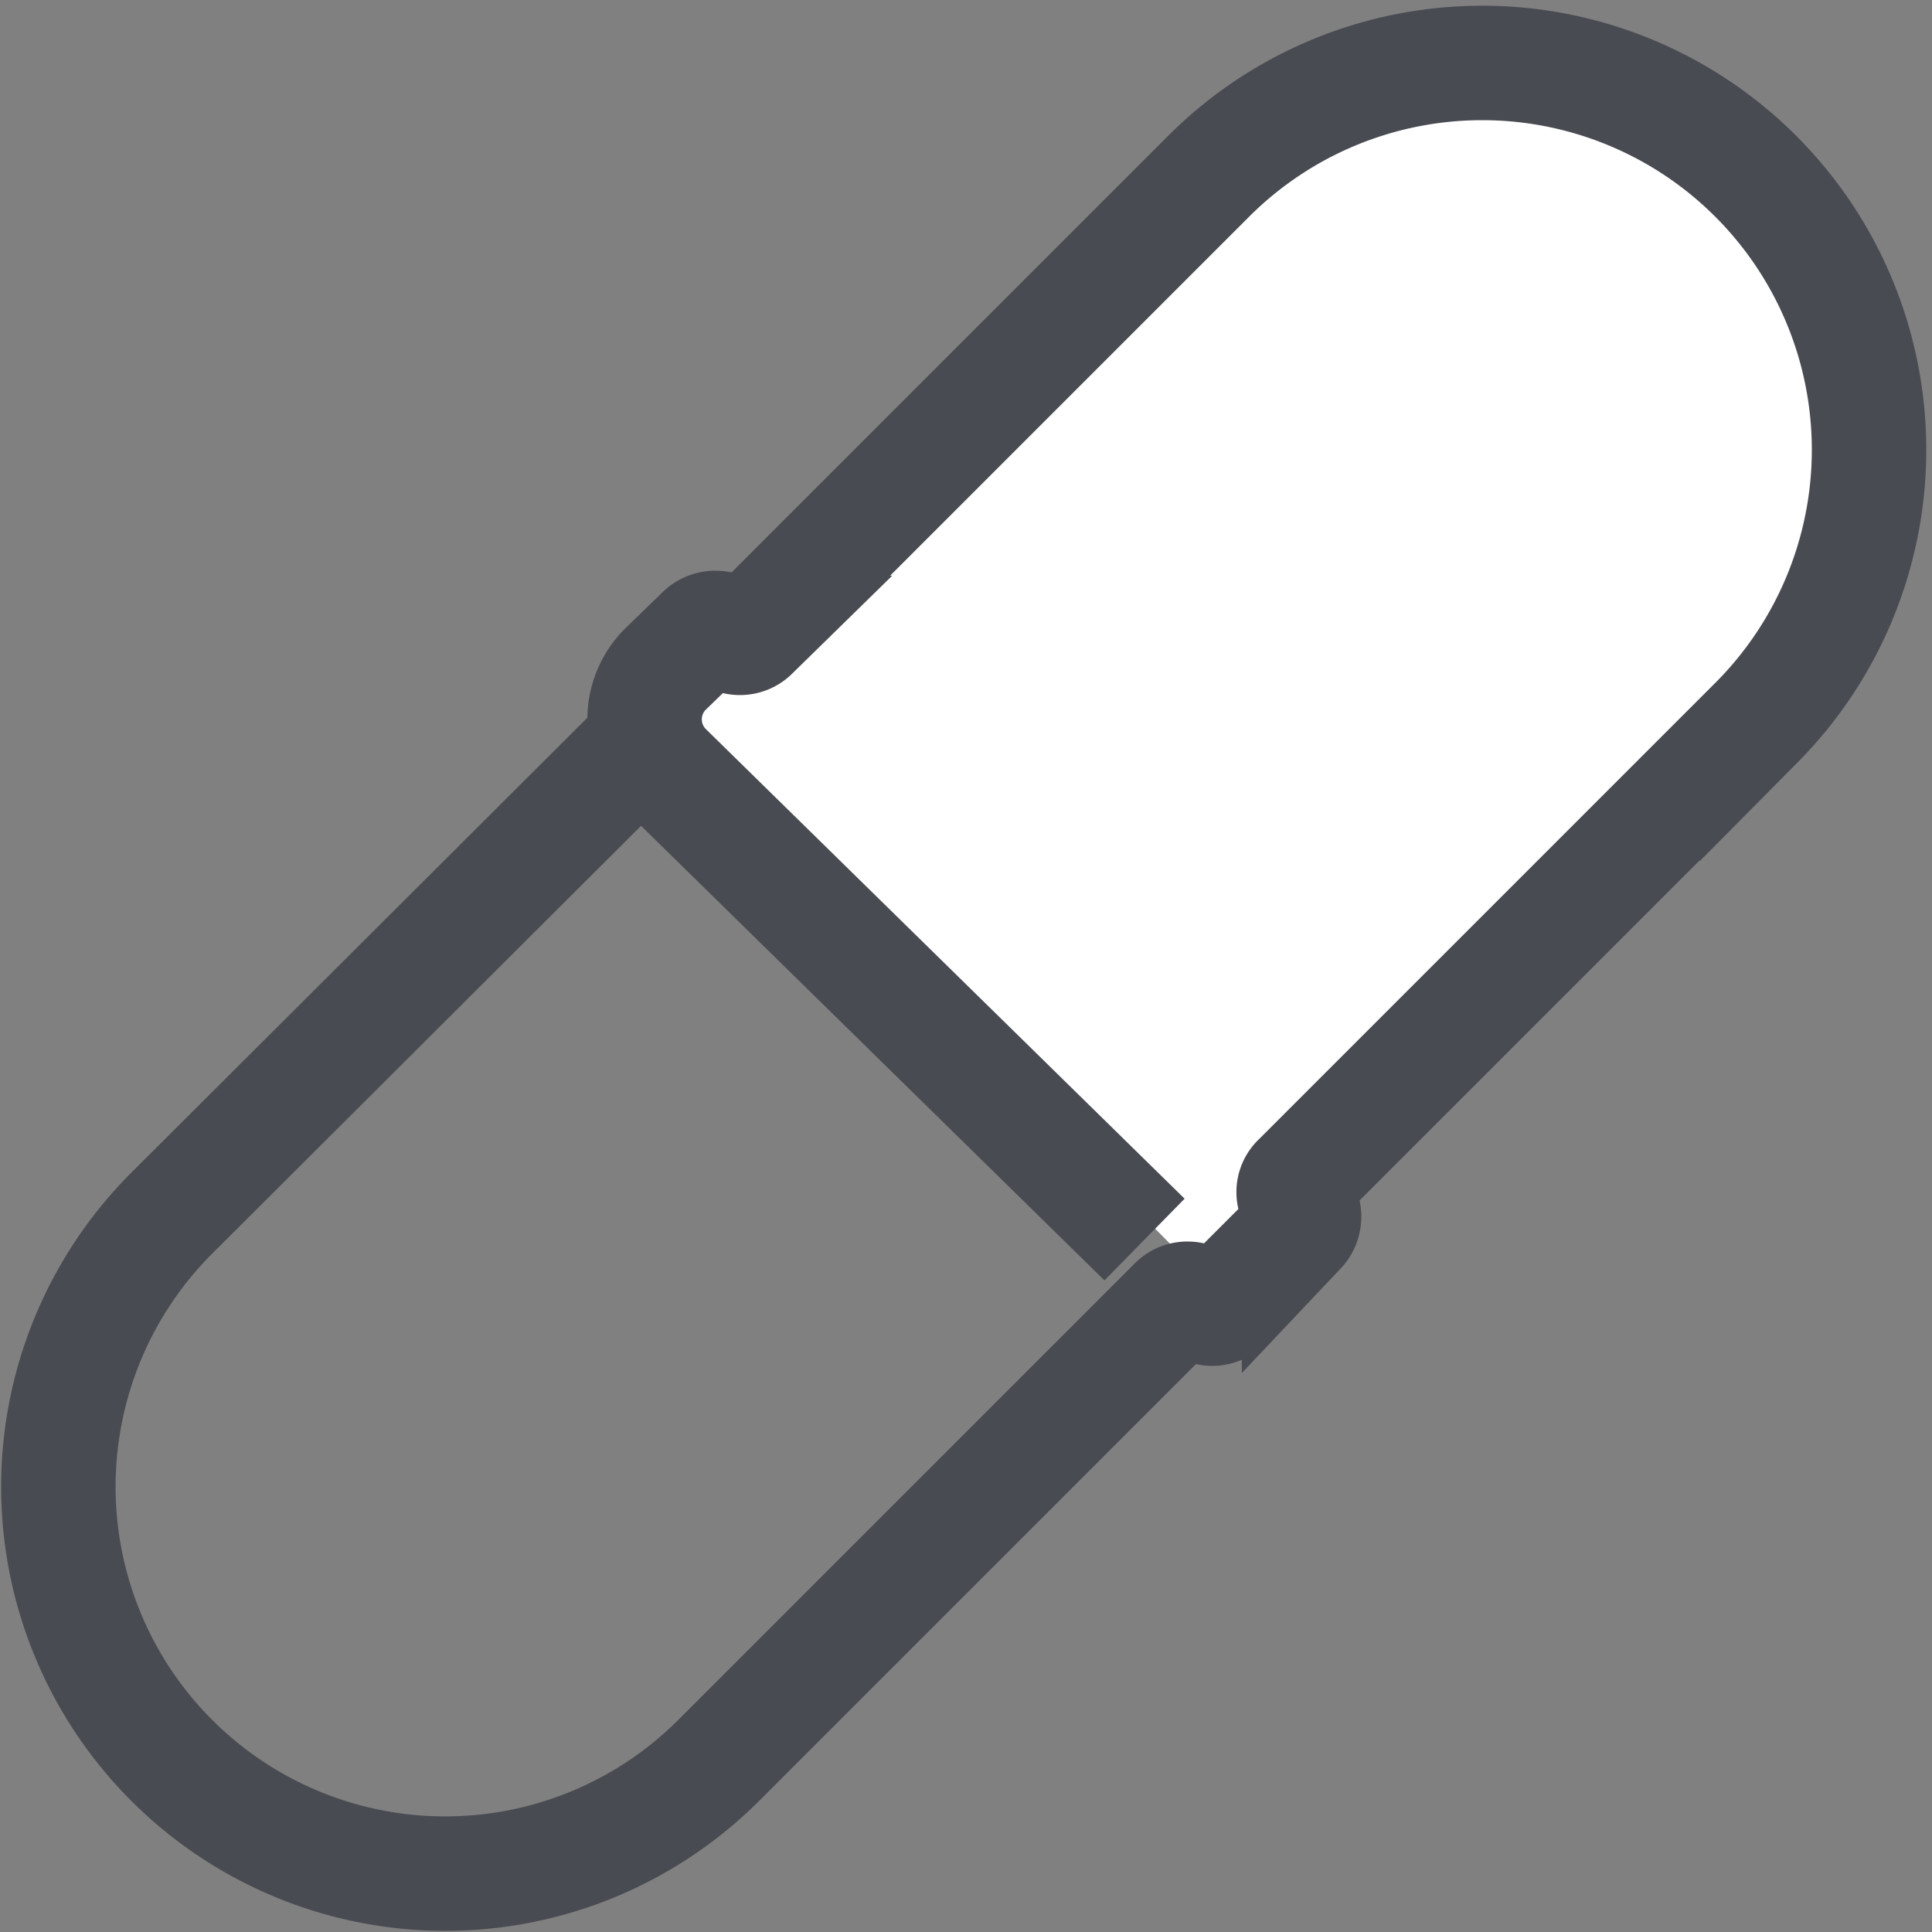
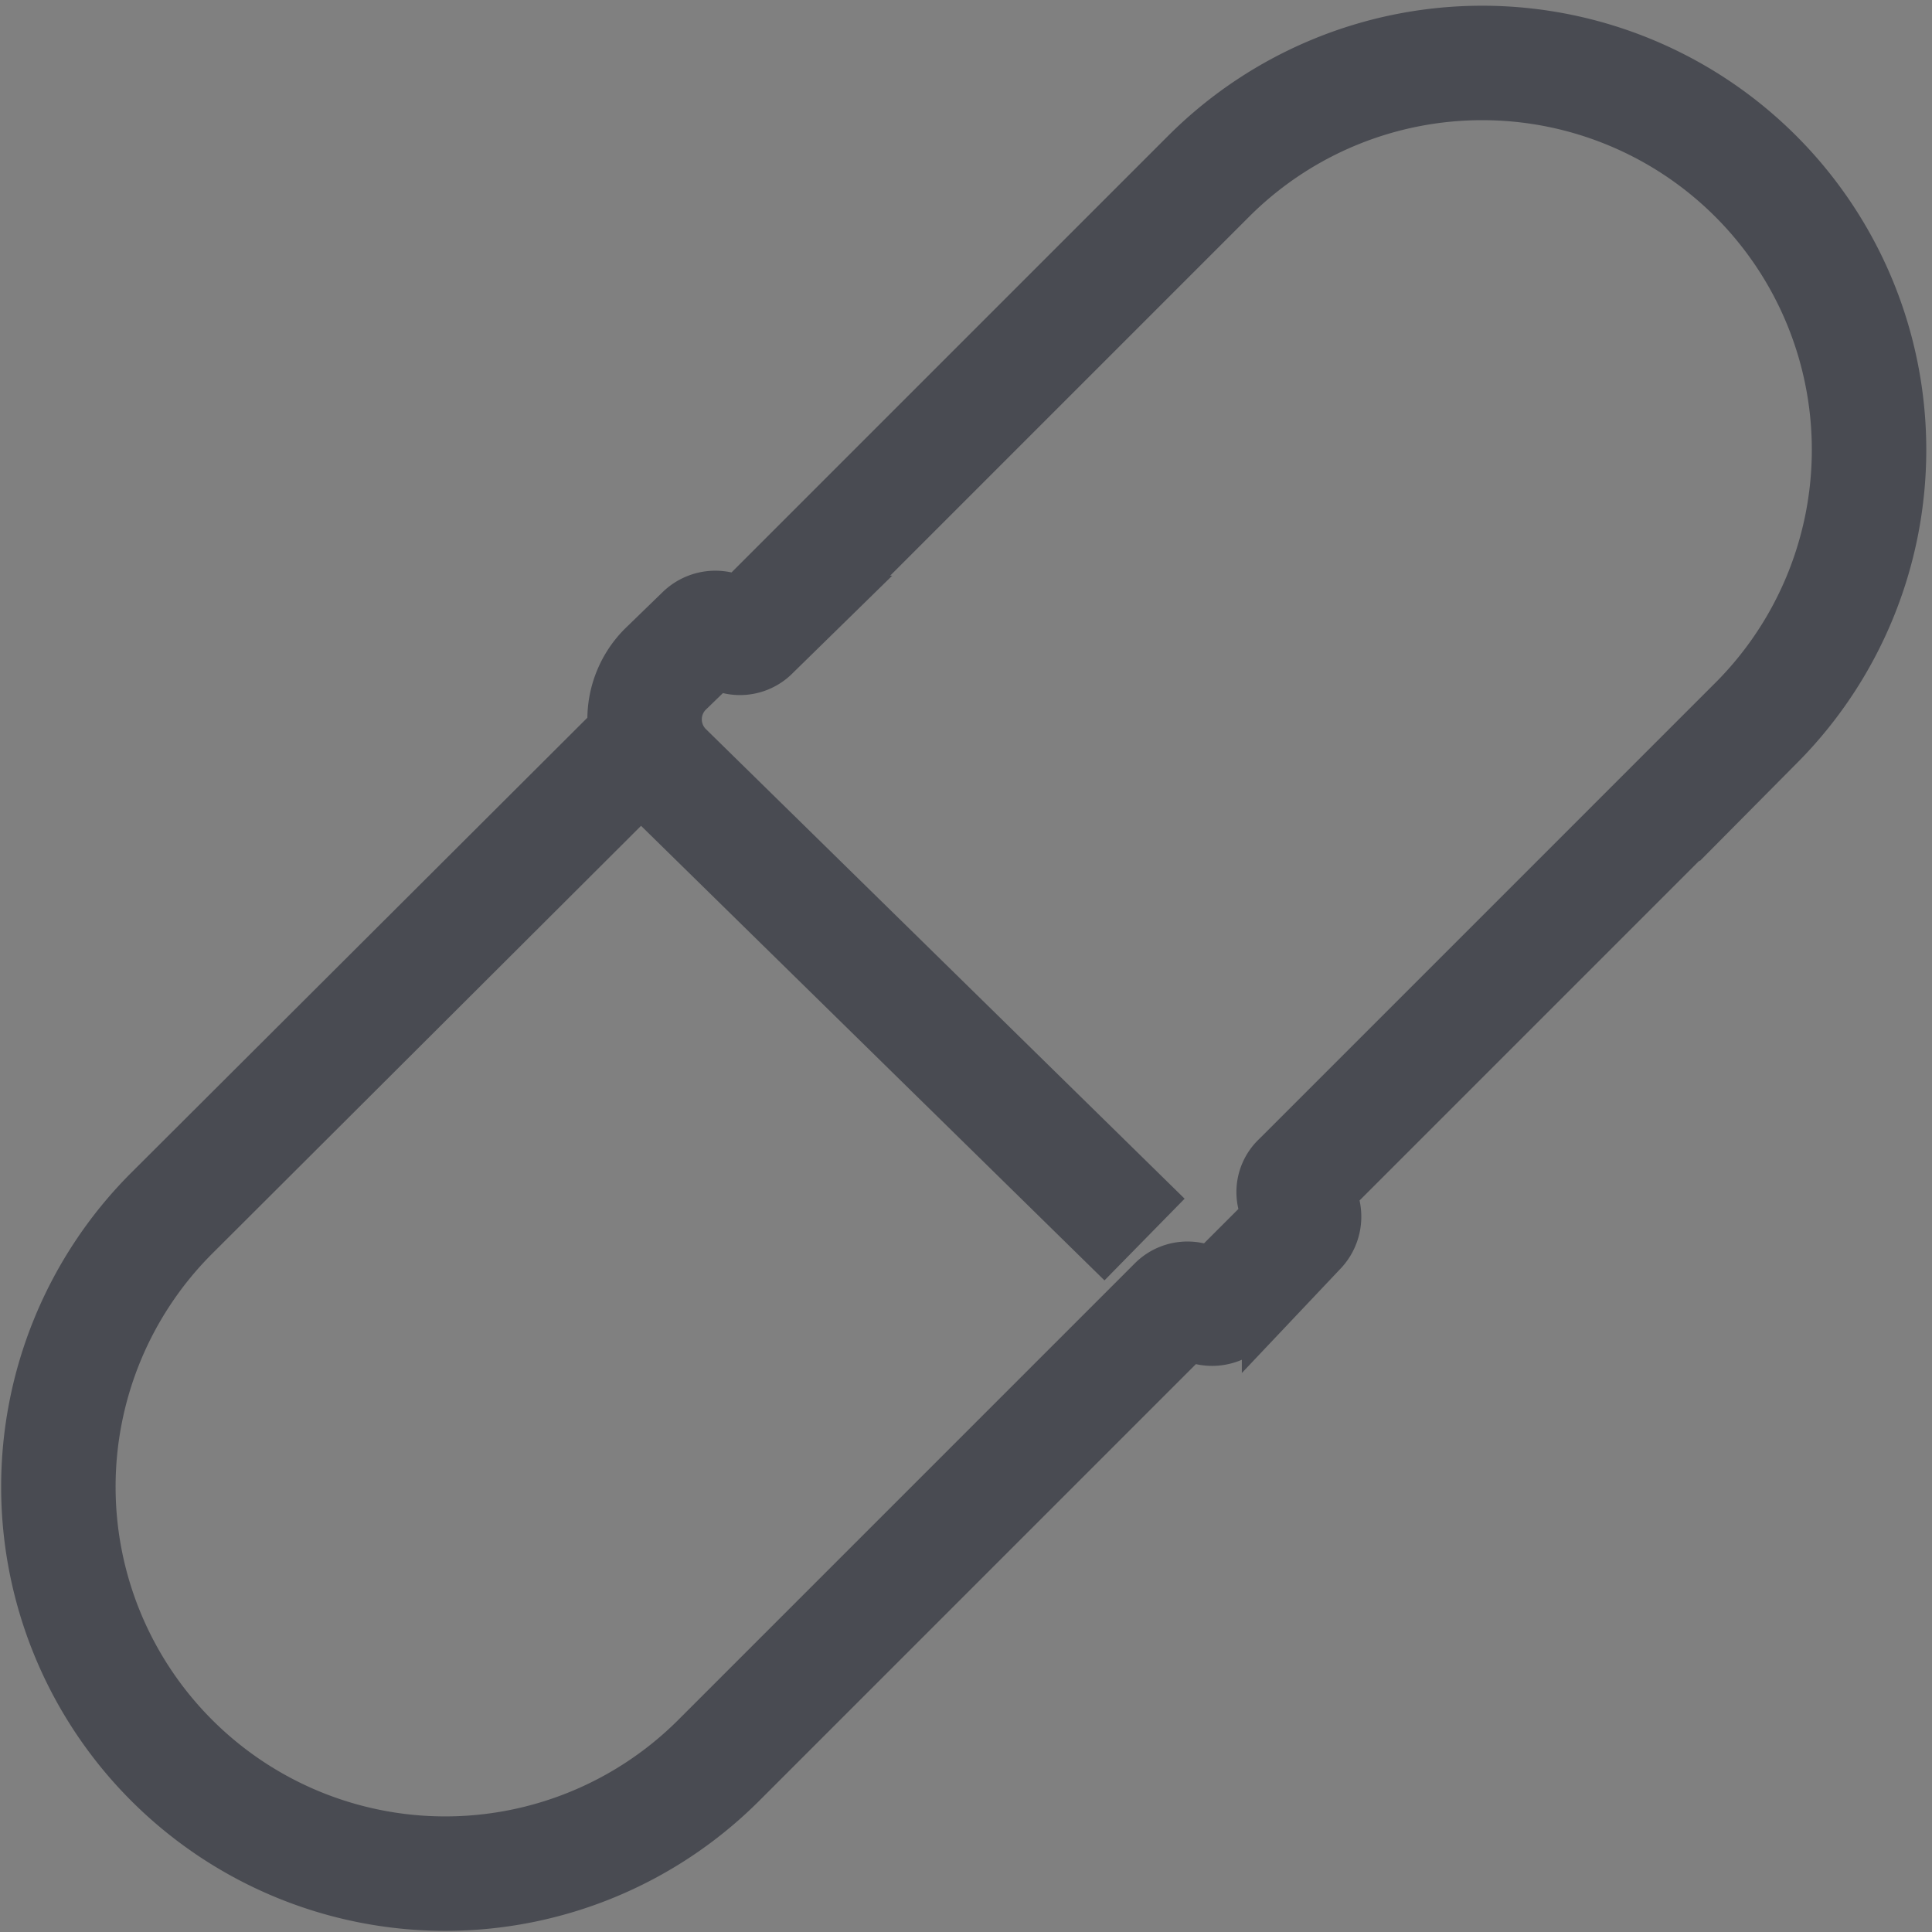
<svg xmlns="http://www.w3.org/2000/svg" viewBox="0 0 16.88 16.88">
  <rect x="0" y="0" width="16.88" height="16.88" fill="#808080" stroke="none" />
  <defs>
    <style>.cls-1{fill:#fff;}.cls-2{fill:none;stroke:#494b52;}</style>
  </defs>
  <g id="Слой_2" data-name="Слой 2">
    <g id="Слой_1-2" data-name="Слой 1">
-       <polygon class="cls-1" points="5.69 6.09 6.73 5.37 10.9 1.28 12.82 0.5 15.1 0.99 16.1 2.53 16.29 4.63 15 6.66 12.83 8.83 11.37 10.29 10.72 11.37 5.65 6.24 5.69 6.09" />
      <path class="cls-2" d="M5.62,6.49,1.49,10.61a3.38,3.38,0,0,0,4.78,4.78l4-4a.15.15,0,0,1,.21,0h0a.16.16,0,0,0,.22,0l.65-.65a.16.16,0,0,0,0-.22h0a.14.14,0,0,1,0-.21l4-4a3.38,3.38,0,0,0-4.78-4.78l-4,4a.15.15,0,0,1-.21,0h0a.16.16,0,0,0-.22,0l-.33.32a.62.62,0,0,0,0,.87L10,10.83" />
    </g>
  </g>
</svg>